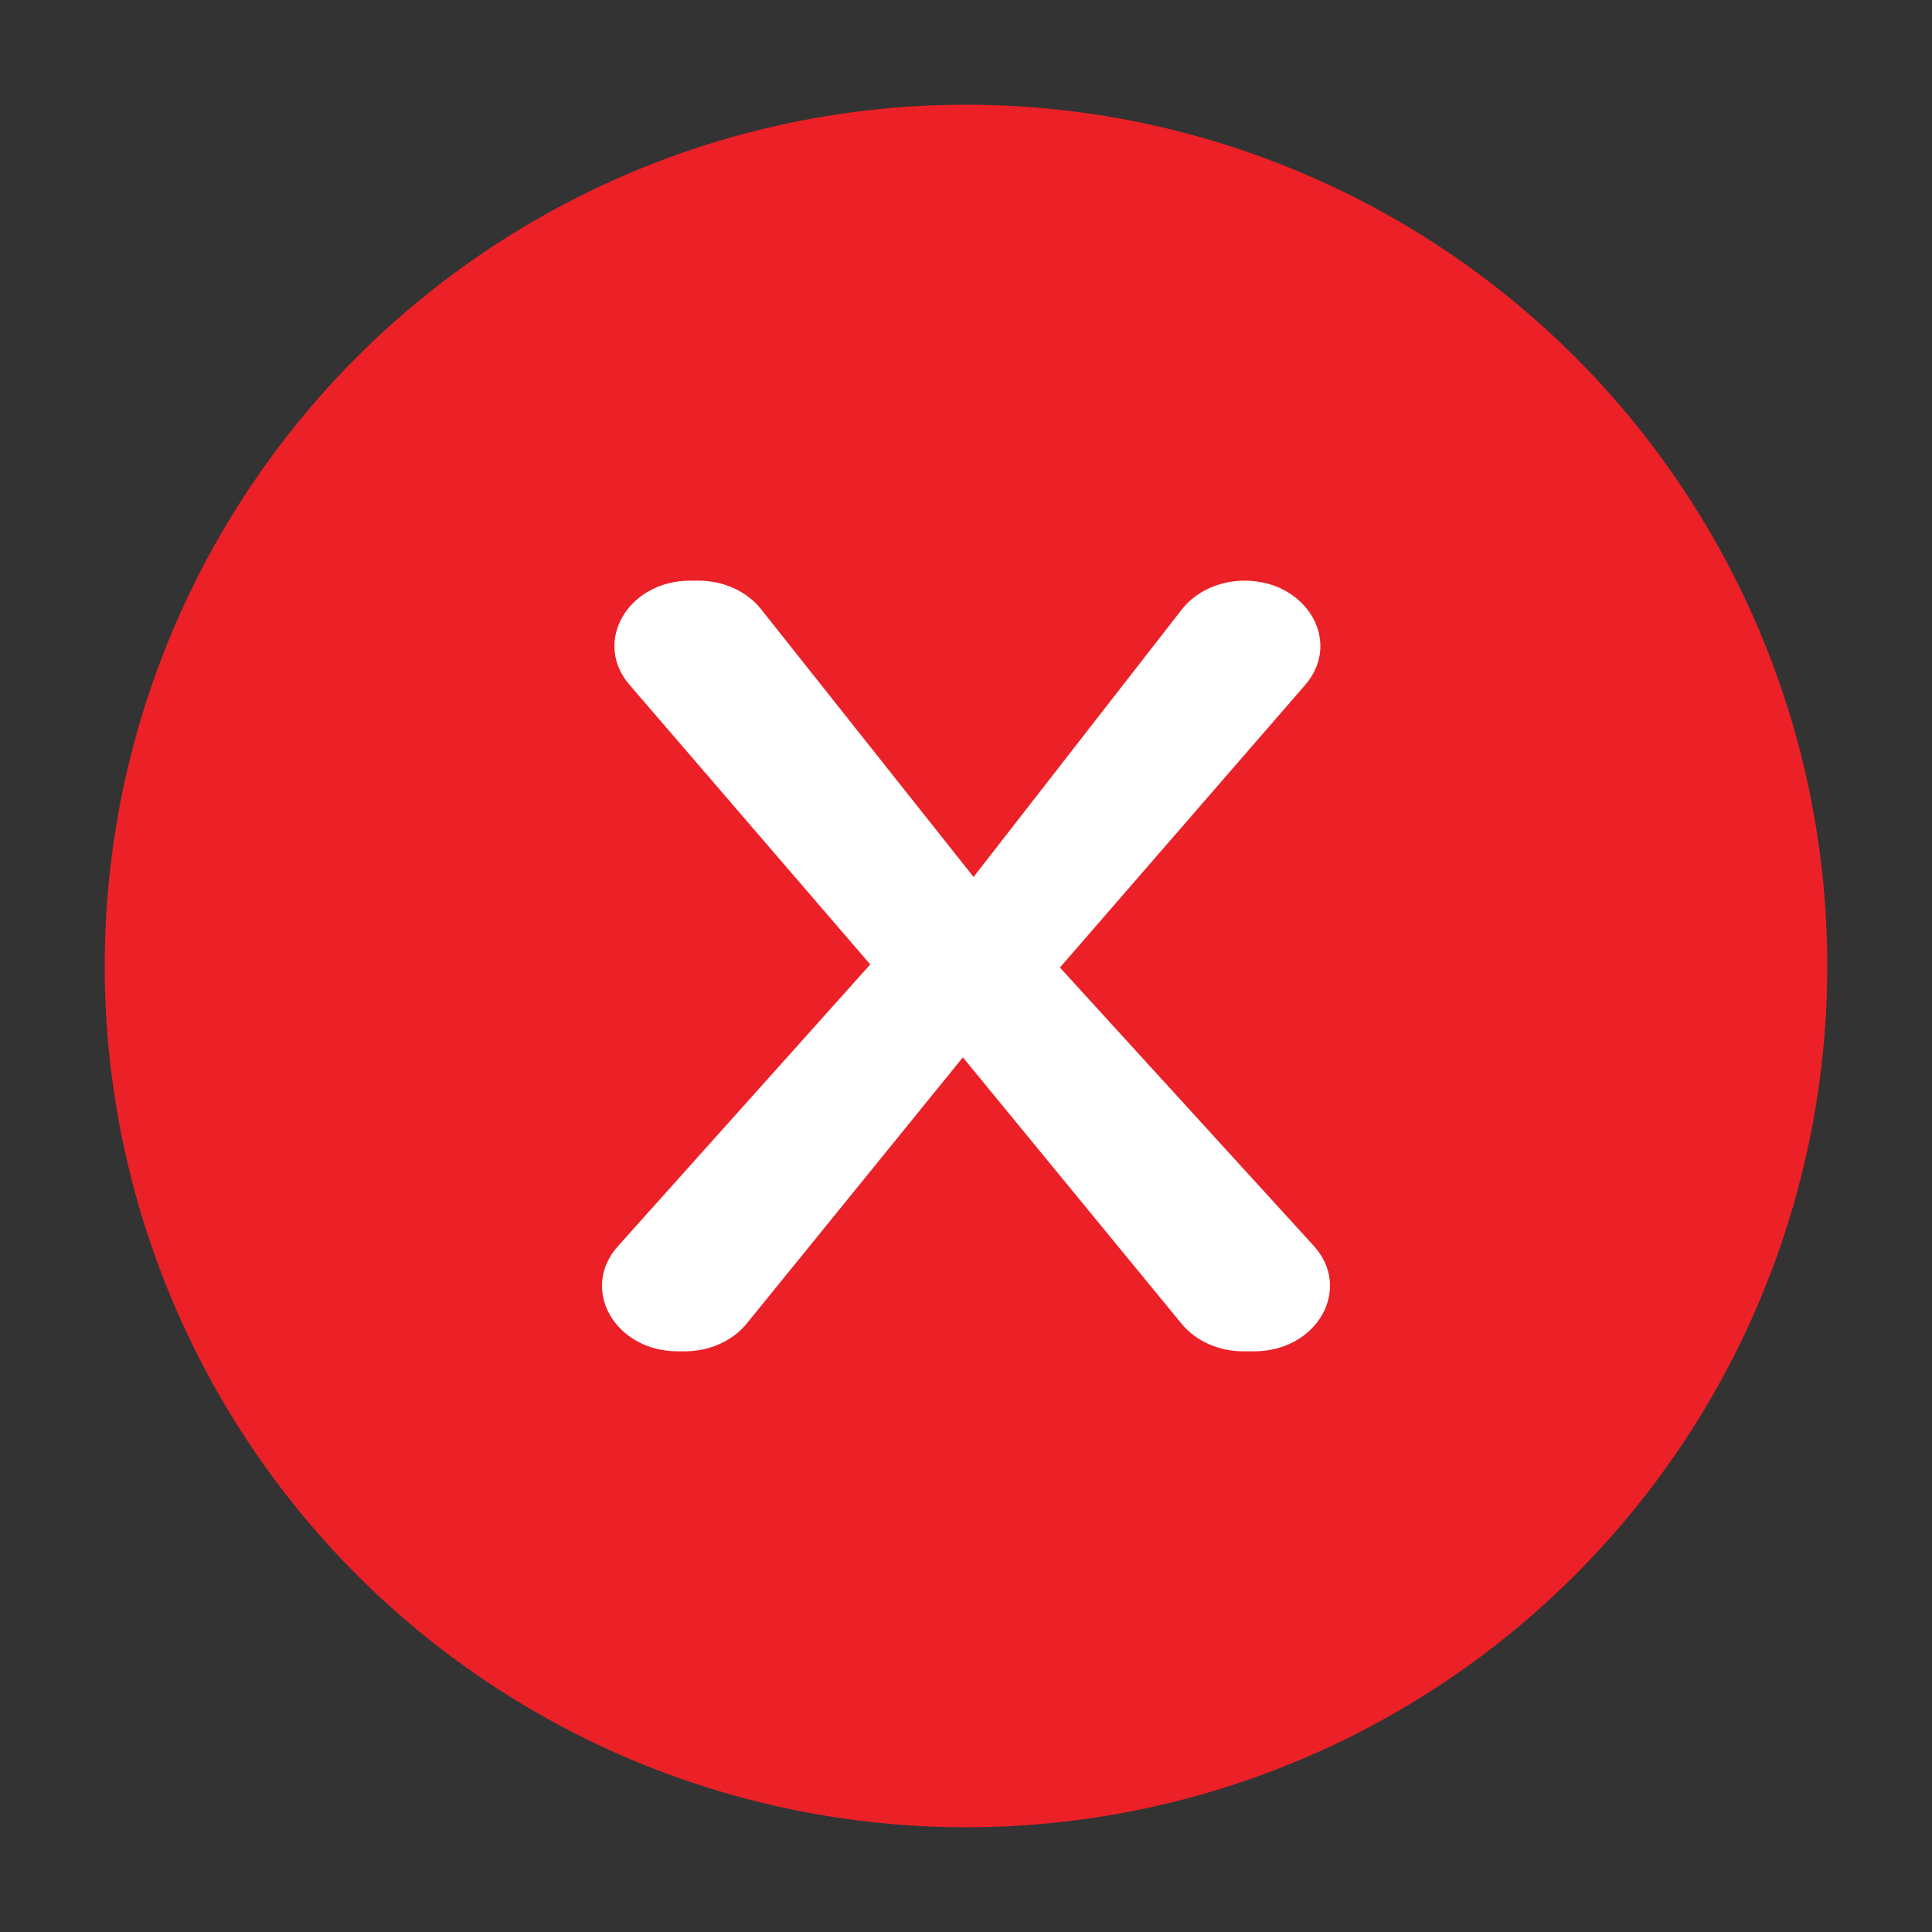
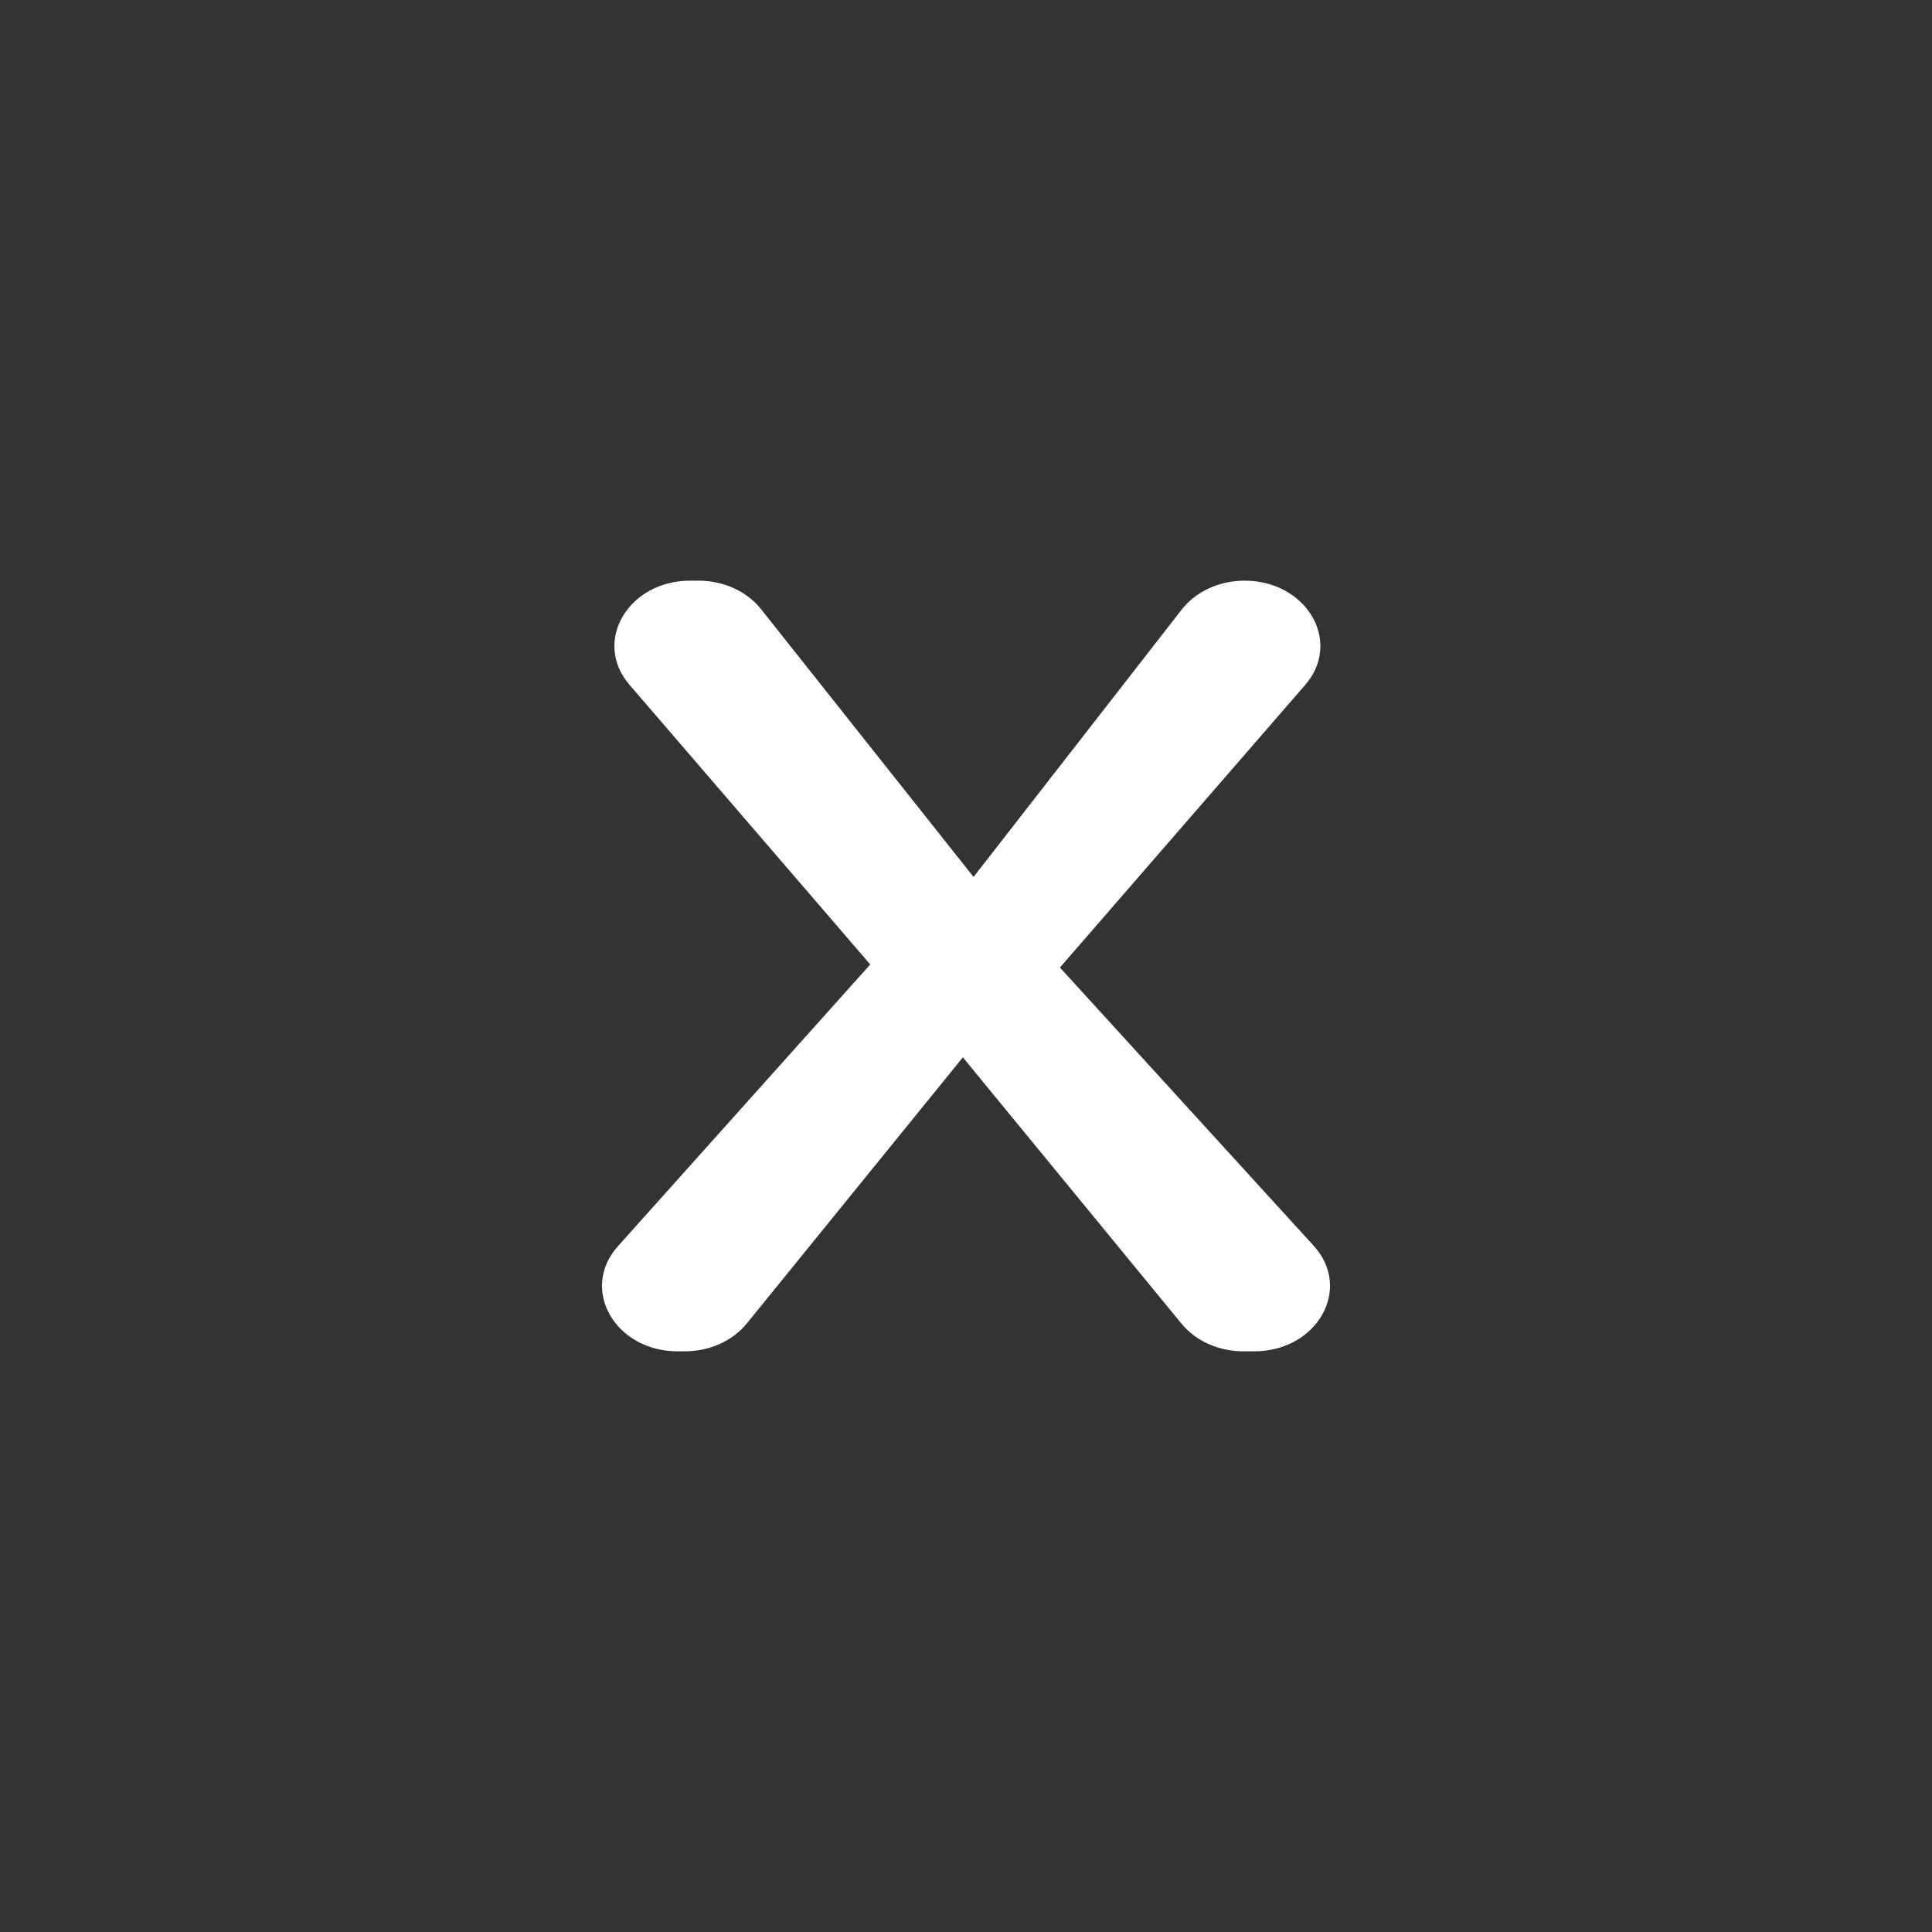
<svg xmlns="http://www.w3.org/2000/svg" version="1.1" viewBox="0 0 2834.65 2834.65">
  <rect x="0" y="0" width="2834.65" height="2834.65" fill="#333333" stroke="none" />
  <defs>
    <style>
      .cls-1 {
        fill: #fff;
      }

      .cls-2 {
        fill: #eb2127;
      }
    </style>
  </defs>
  <g>
    <g id="Layer_1">
      <g>
-         <circle class="cls-2" cx="1417.32" cy="1417.32" r="1263.69" />
-         <path class="cls-1" d="M1840.16,1982.68h-15.88c-36.03,0-69.83-15.07-90.64-40.42l-320.92-390.91-317.04,390.5c-20.78,25.59-54.74,40.83-90.98,40.83h-10.21c-92.21,0-144.24-91.26-87.9-154.18l370.23-413.43-353.29-410.38c-54.37-63.15-2.07-152.73,89.17-152.73h12.15c36.66,0,70.96,15.6,91.65,41.68l311.89,393.04,305.44-392.34c20.62-26.49,55.2-42.38,92.2-42.38h0c91.44,0,143.68,89.92,88.91,153.03l-359.81,414.58,372.32,408.26c57.26,62.79,5.36,154.84-87.3,154.84Z" />
+         <path class="cls-1" d="M1840.16,1982.68h-15.88c-36.03,0-69.83-15.07-90.64-40.42l-320.92-390.91-317.04,390.5c-20.78,25.59-54.74,40.83-90.98,40.83h-10.21c-92.21,0-144.24-91.26-87.9-154.18l370.23-413.43-353.29-410.38c-54.37-63.15-2.07-152.73,89.17-152.73h12.15c36.66,0,70.96,15.6,91.65,41.68l311.89,393.04,305.44-392.34c20.62-26.49,55.2-42.38,92.2-42.38c91.44,0,143.68,89.92,88.91,153.03l-359.81,414.58,372.32,408.26c57.26,62.79,5.36,154.84-87.3,154.84Z" />
      </g>
    </g>
  </g>
</svg>